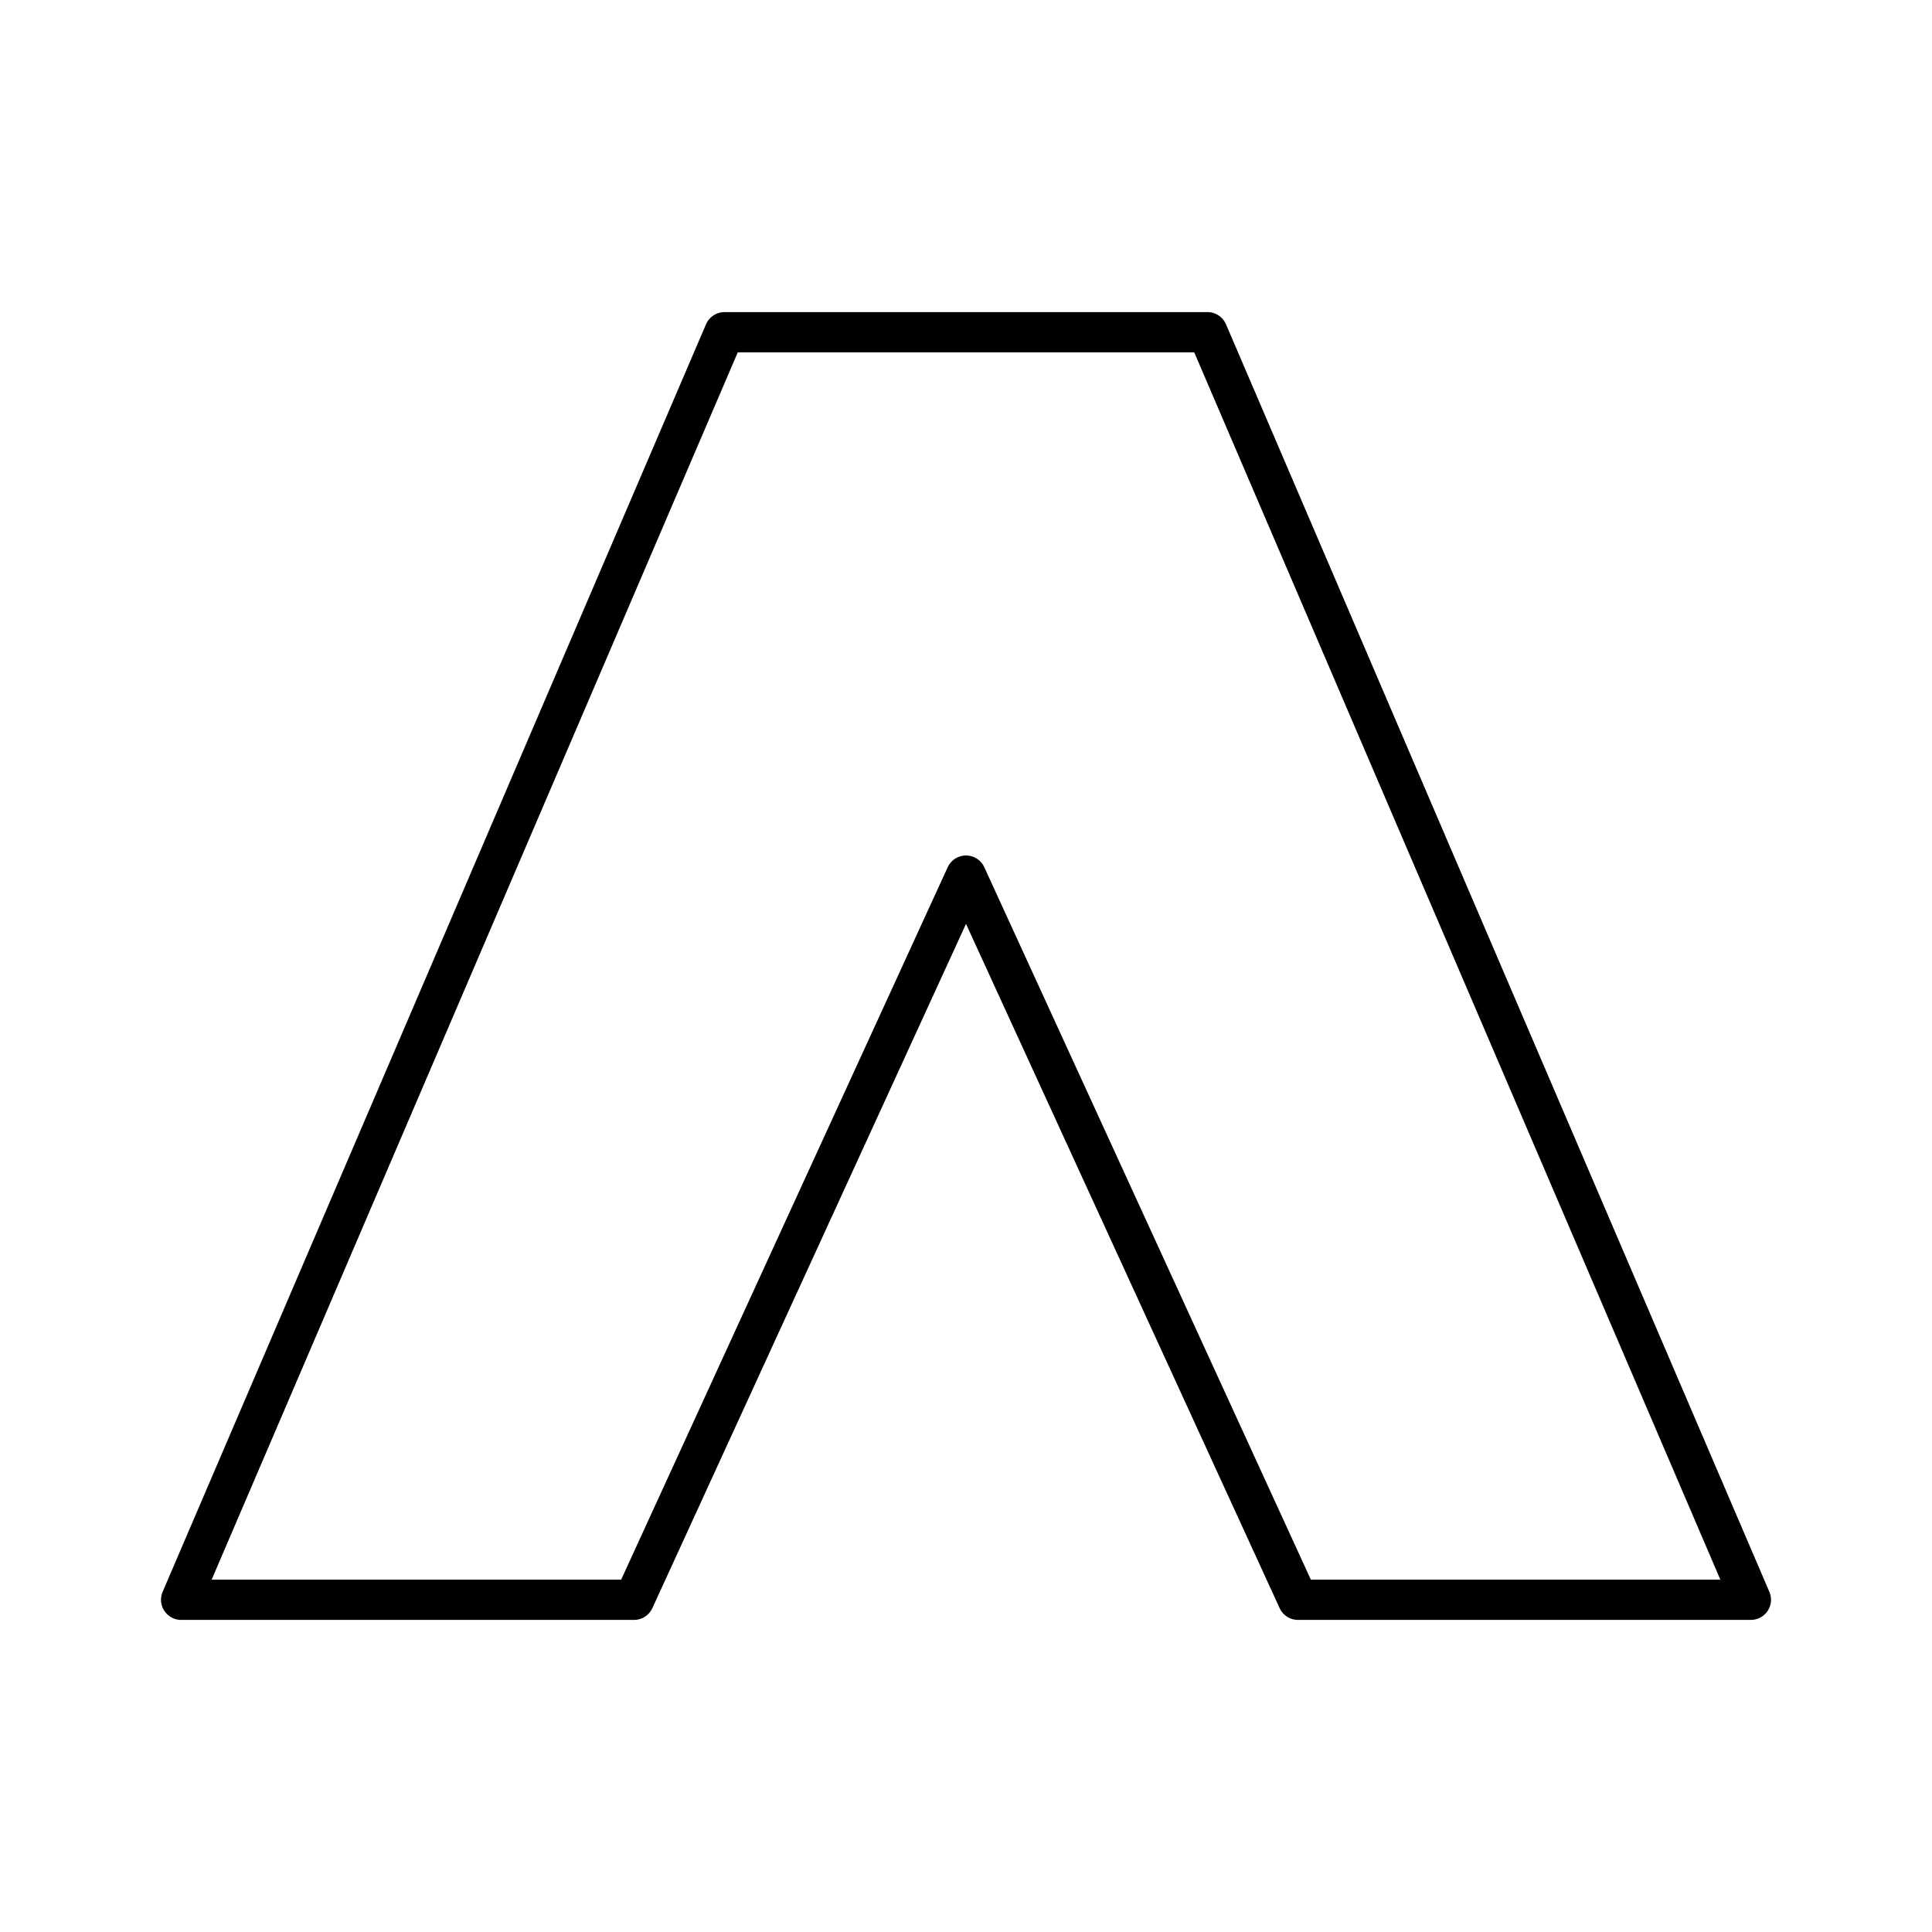
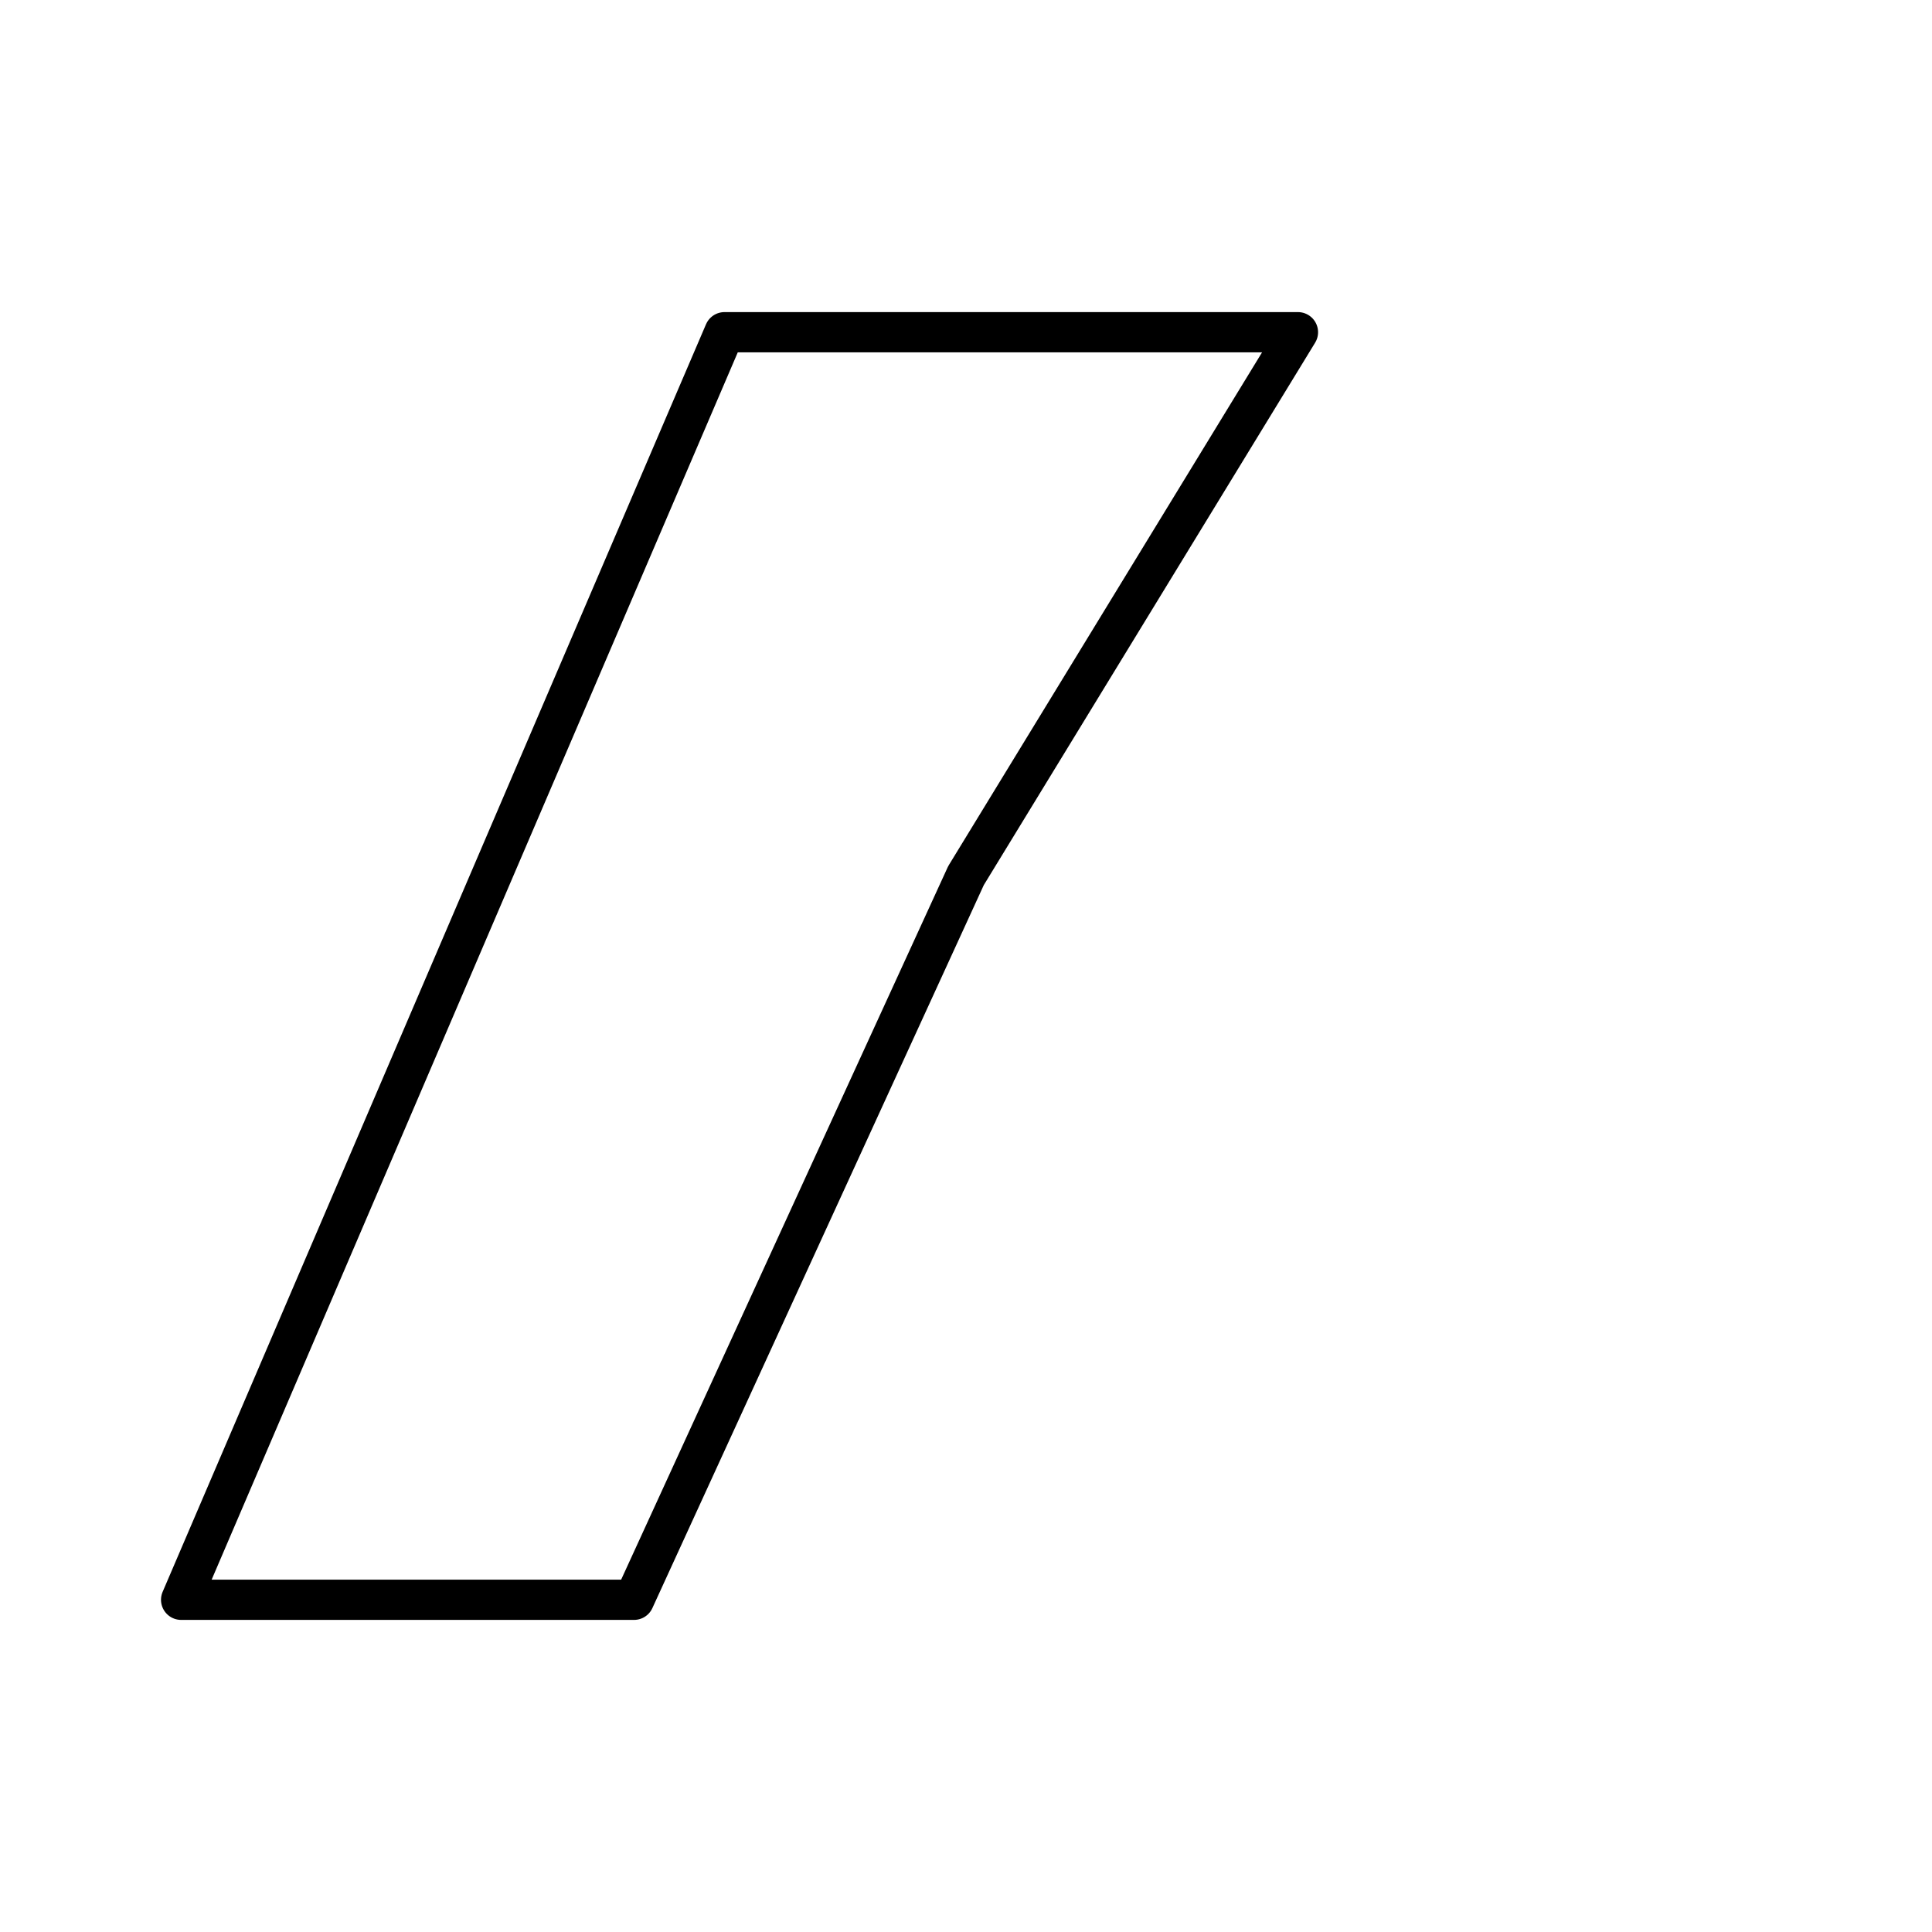
<svg xmlns="http://www.w3.org/2000/svg" width="800" height="800" viewBox="0 0 48 48">
-   <path fill="none" stroke="currentColor" stroke-linecap="round" stroke-linejoin="round" d="m30 8.254l13.5 31.492H32.247L24 21.754l-8.247 17.992H4.5L18 8.254z" />
+   <path fill="none" stroke="currentColor" stroke-linecap="round" stroke-linejoin="round" d="m30 8.254H32.247L24 21.754l-8.247 17.992H4.5L18 8.254z" />
</svg>